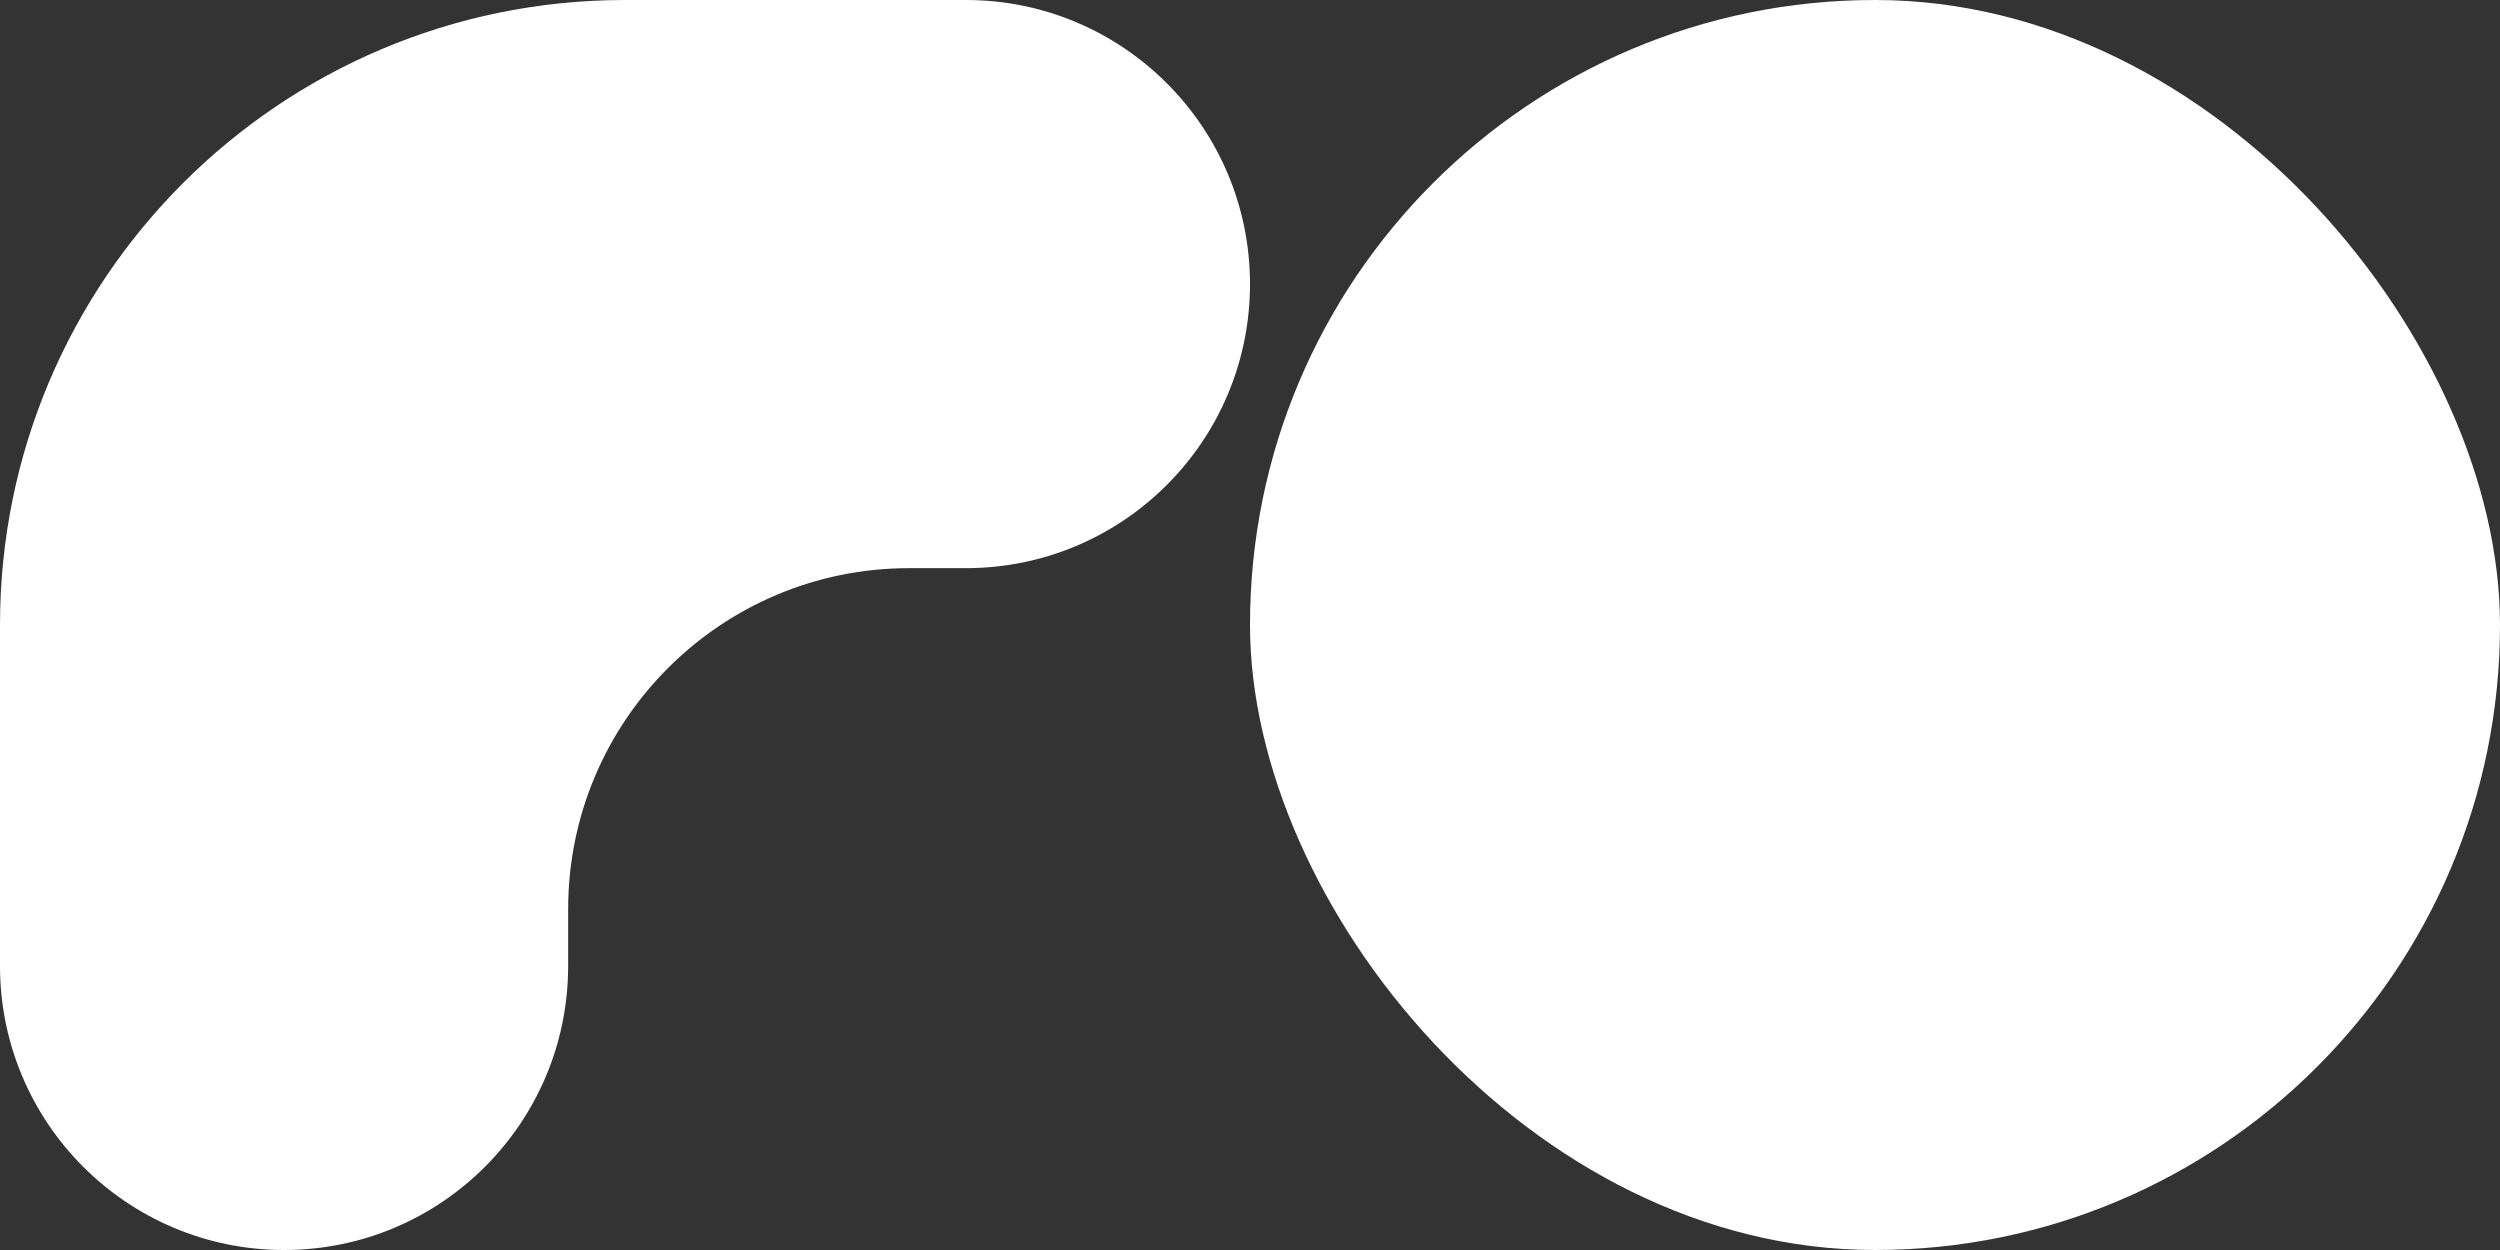
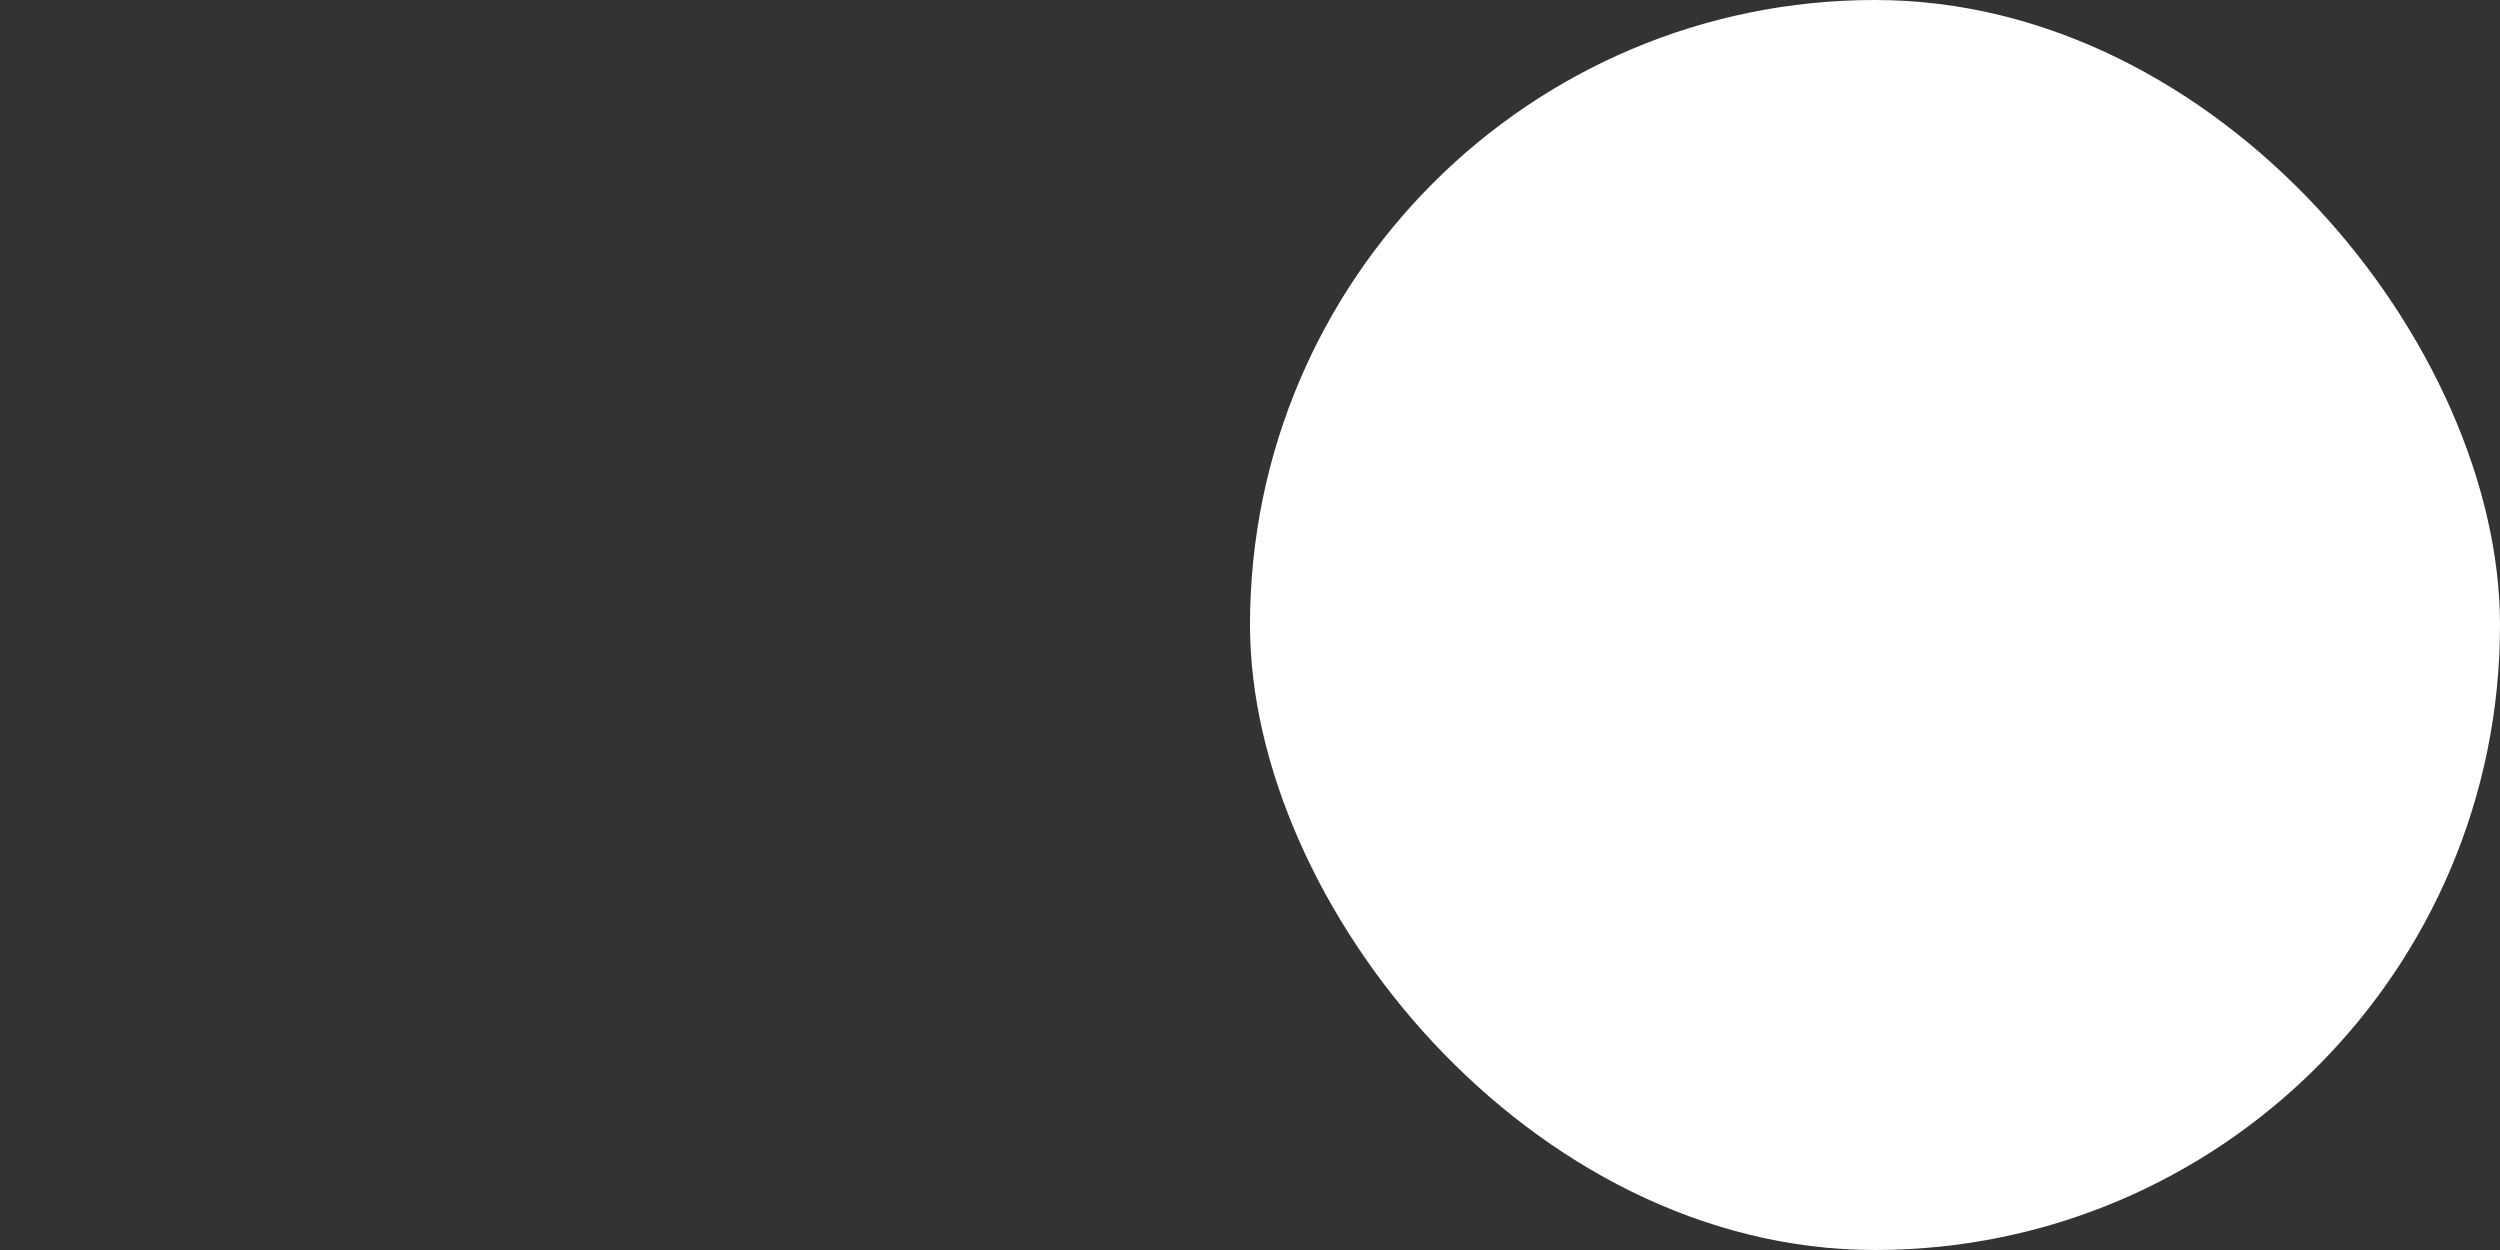
<svg xmlns="http://www.w3.org/2000/svg" width="42" height="21" viewBox="0 0 42 21" fill="none">
  <rect x="0" y="0" width="42" height="21" fill="#333333" stroke="none" />
  <rect x="21" width="21" height="21" rx="10.5" fill="white" />
-   <path fill-rule="evenodd" clip-rule="evenodd" d="M21 4.773C21 2.137 18.863 0 16.227 0H10.5C4.701 0 0 4.701 0 10.5V16.227C0 18.863 2.137 21 4.773 21C7.409 21 9.545 18.863 9.545 16.227V15.273C9.545 12.11 12.11 9.545 15.273 9.545H16.227C18.863 9.545 21 7.409 21 4.773Z" fill="white" />
</svg>